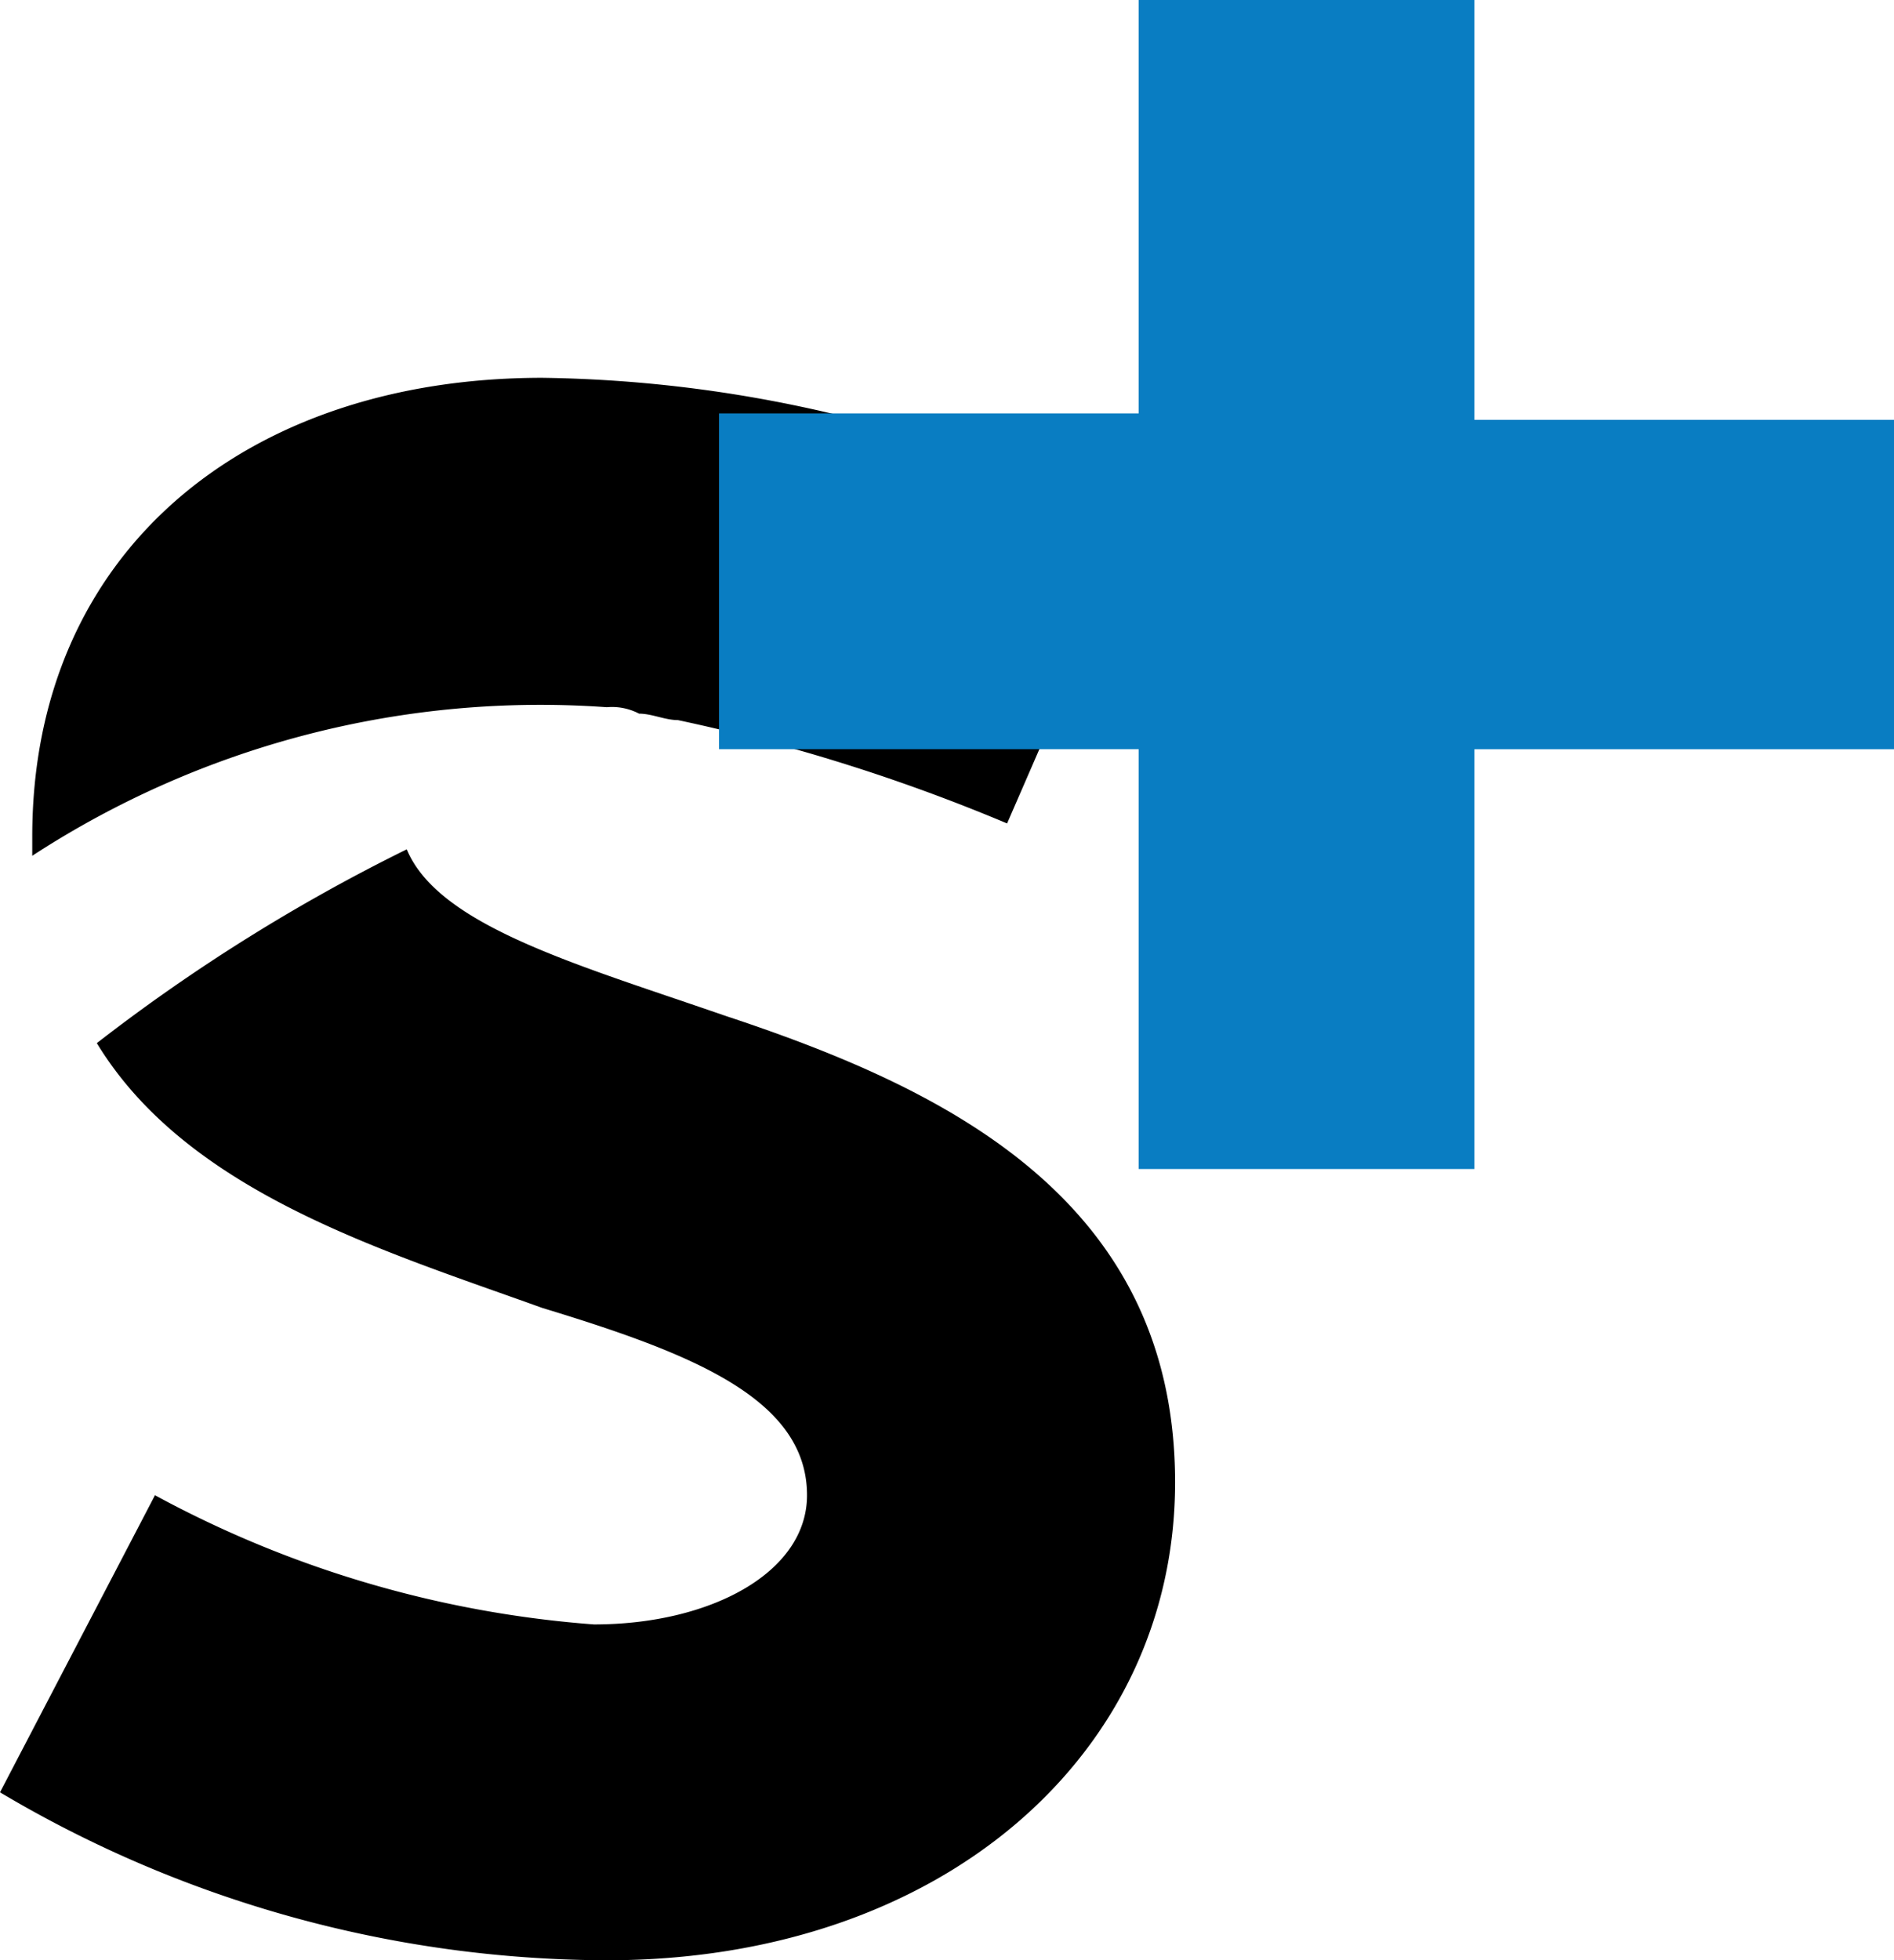
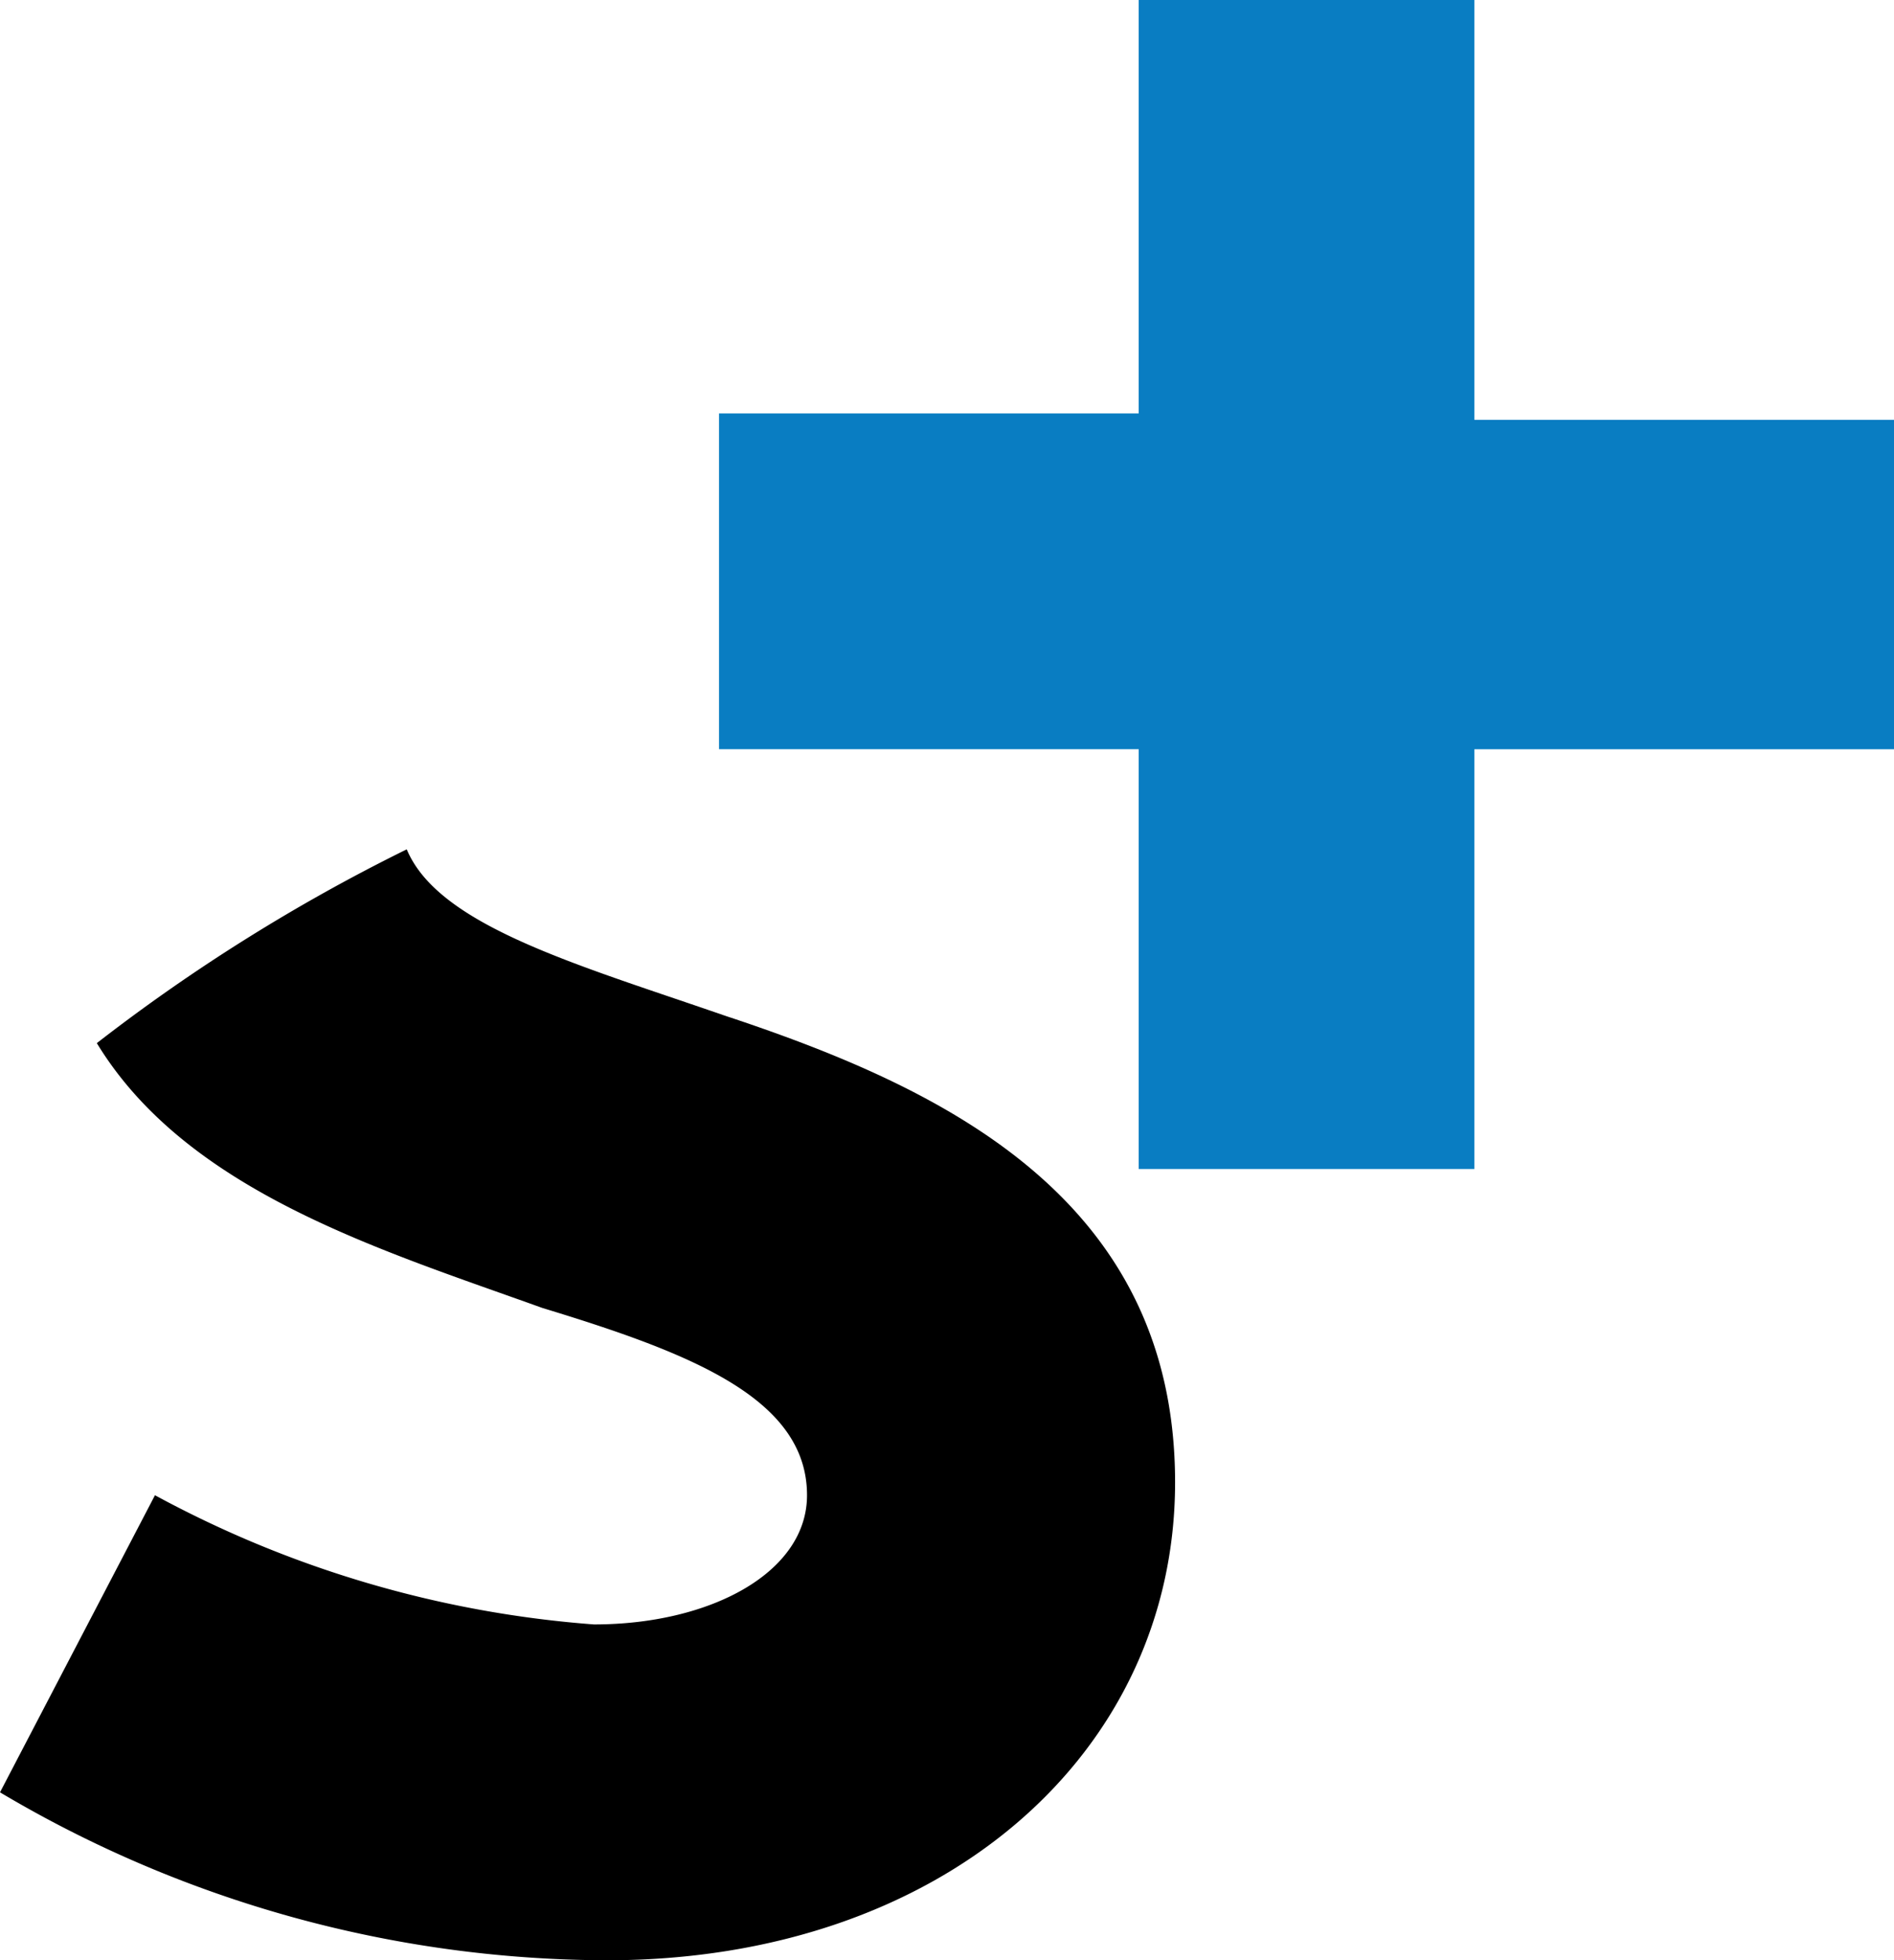
<svg xmlns="http://www.w3.org/2000/svg" viewBox="0 0 33 34.139">
  <path data-name="Path 17" d="M12.711 17.717c-2.587-.9-5.062-1.575-5.624-2.925a31.533 31.533 0 00-5.4 3.375c1.575 2.587 4.949 3.6 7.762 4.612 2.587.787 4.612 1.575 4.612 3.262 0 1.35-1.687 2.25-3.712 2.25a19.018 19.018 0 01-7.649-2.25L0 31.215a20.8 20.8 0 0010.574 2.925c5.849 0 9.9-3.6 9.9-8.324 0-4.949-4.049-6.862-7.762-8.1" />
-   <path data-name="Path 18" d="M10.573 12.317a1.014 1.014 0 01.562.112c.225 0 .45.112.675.112a31.9 31.9 0 015.737 1.8l2.25-5.174A23.227 23.227 0 009.448 6.58C4.274 6.58.562 9.617.562 14.567v.337a16.221 16.221 0 0110.011-2.587" />
  <path data-name="Path 19" d="M19.84 13.048h-7.312V7.2h7.312V0h5.849v7.312h7.312v5.737h-7.312v7.311H19.84z" fill="#097dc2" />
</svg>